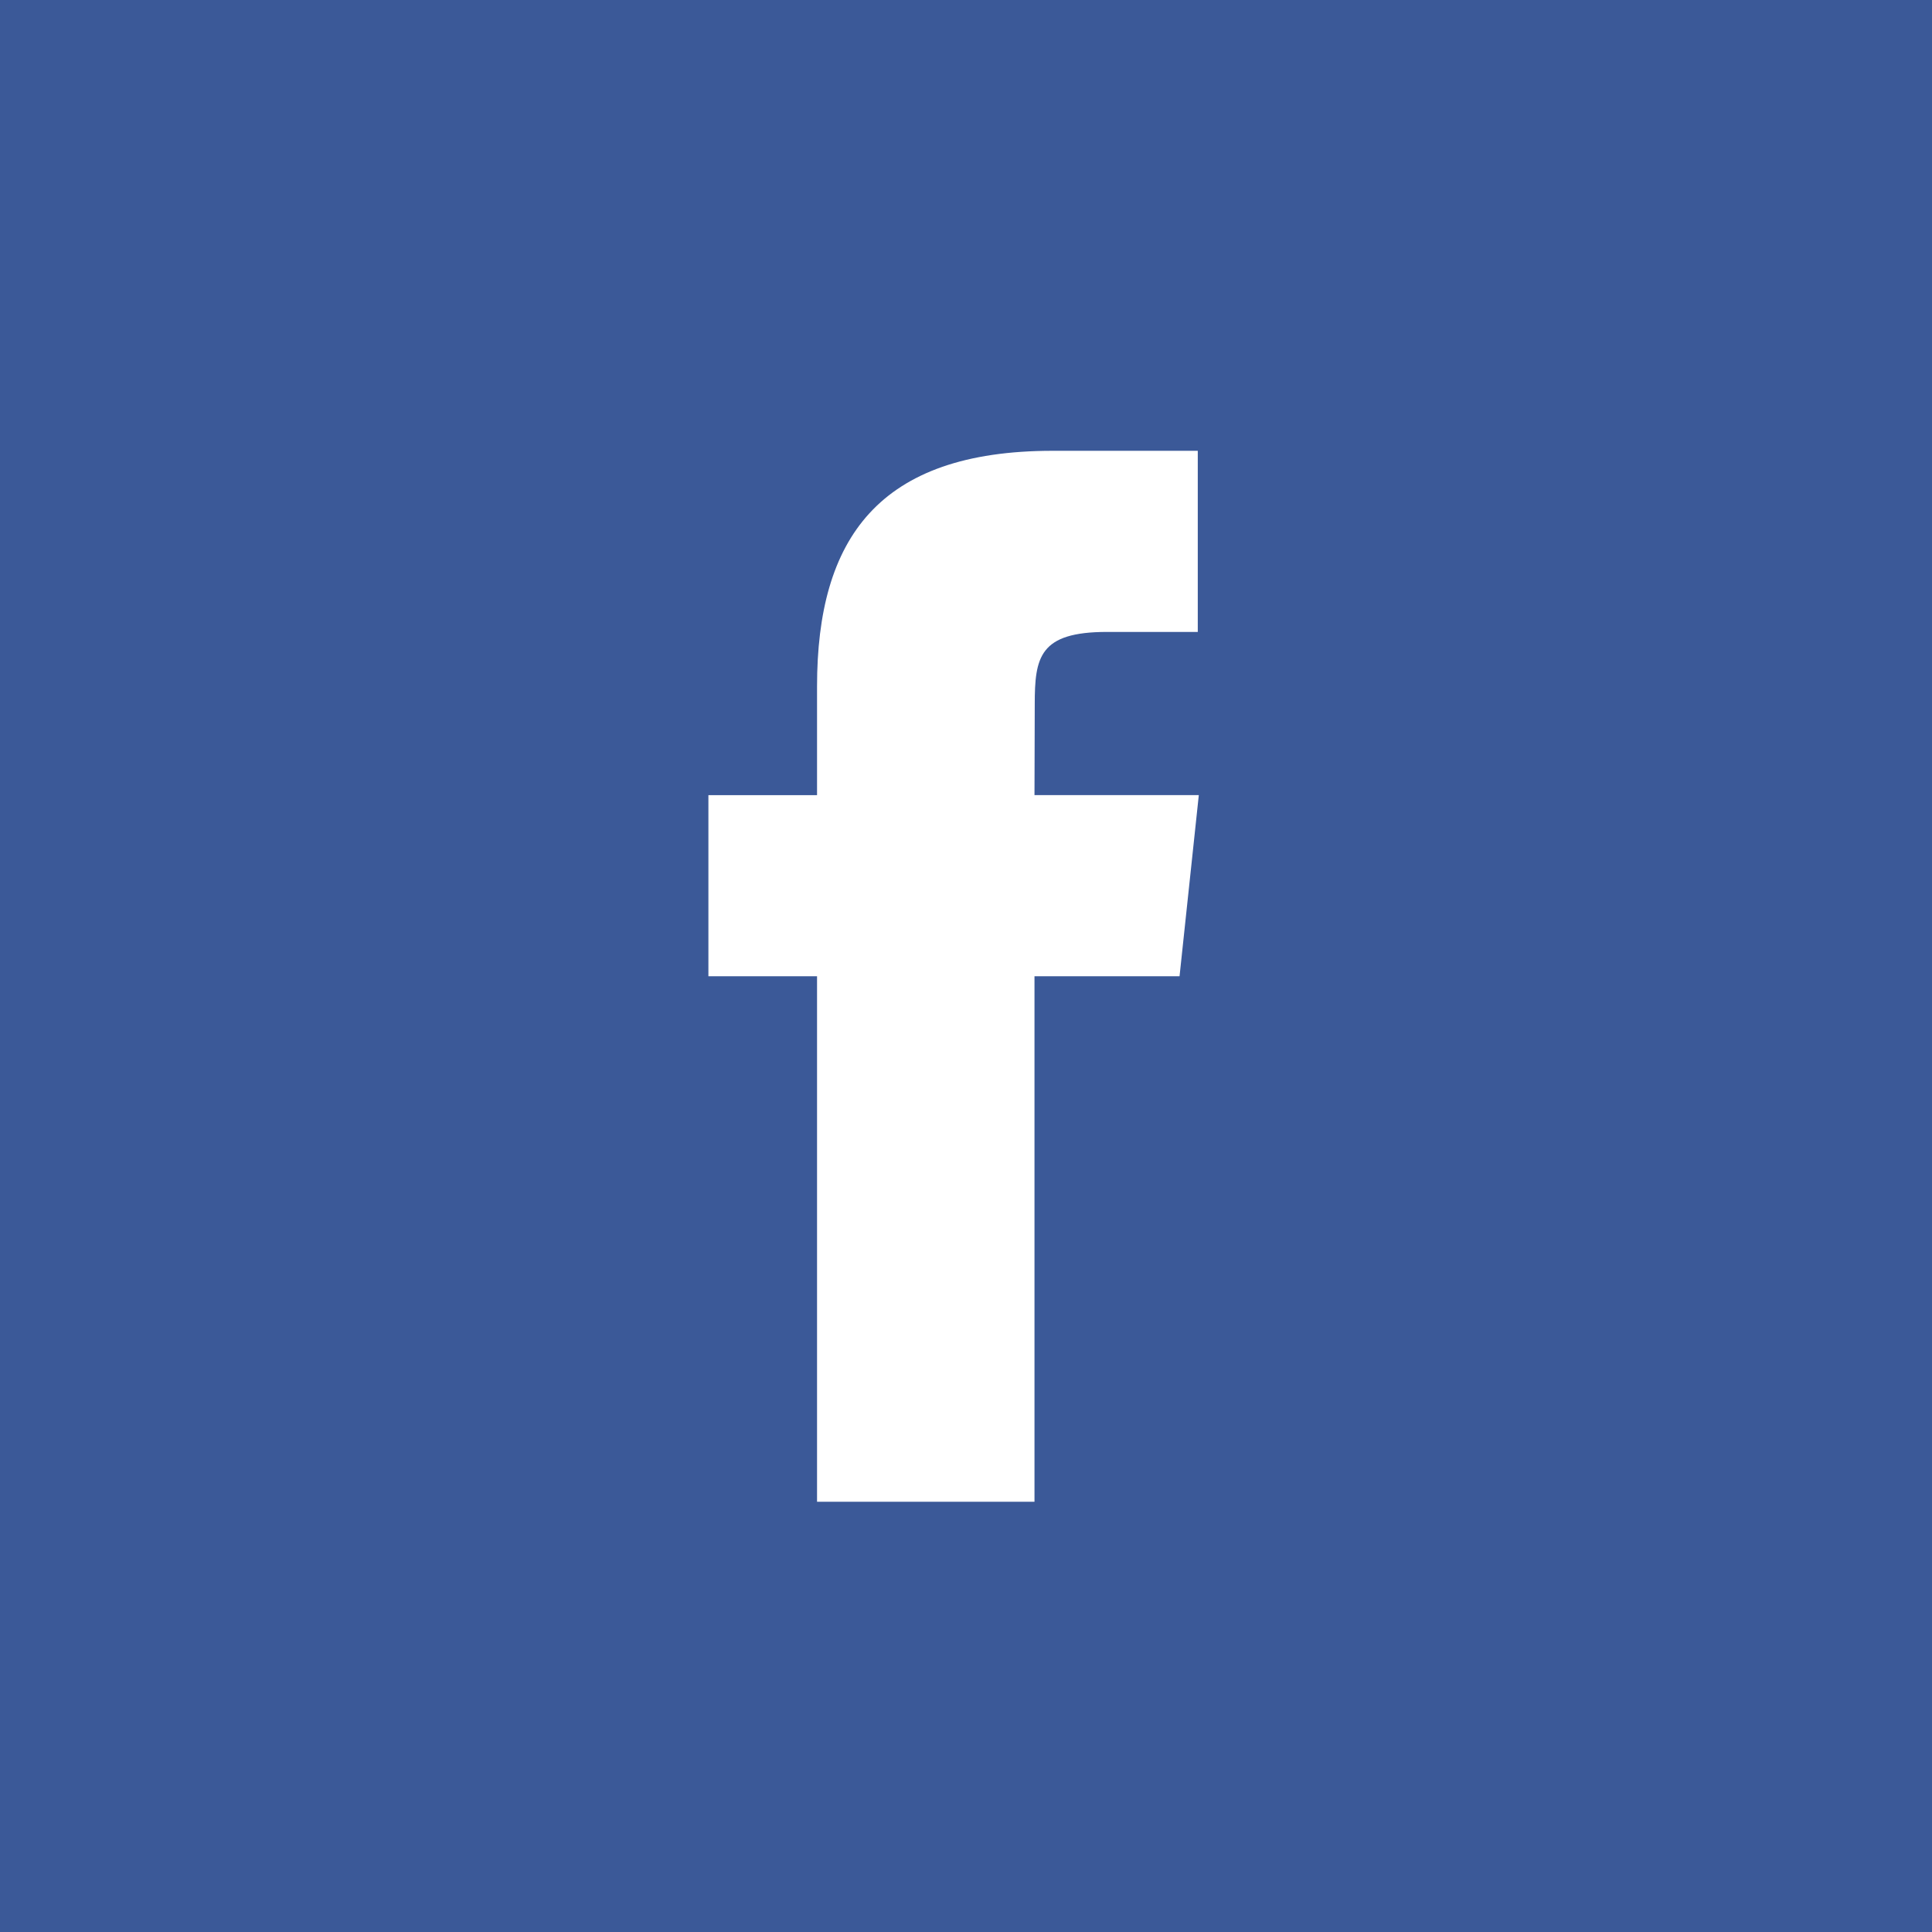
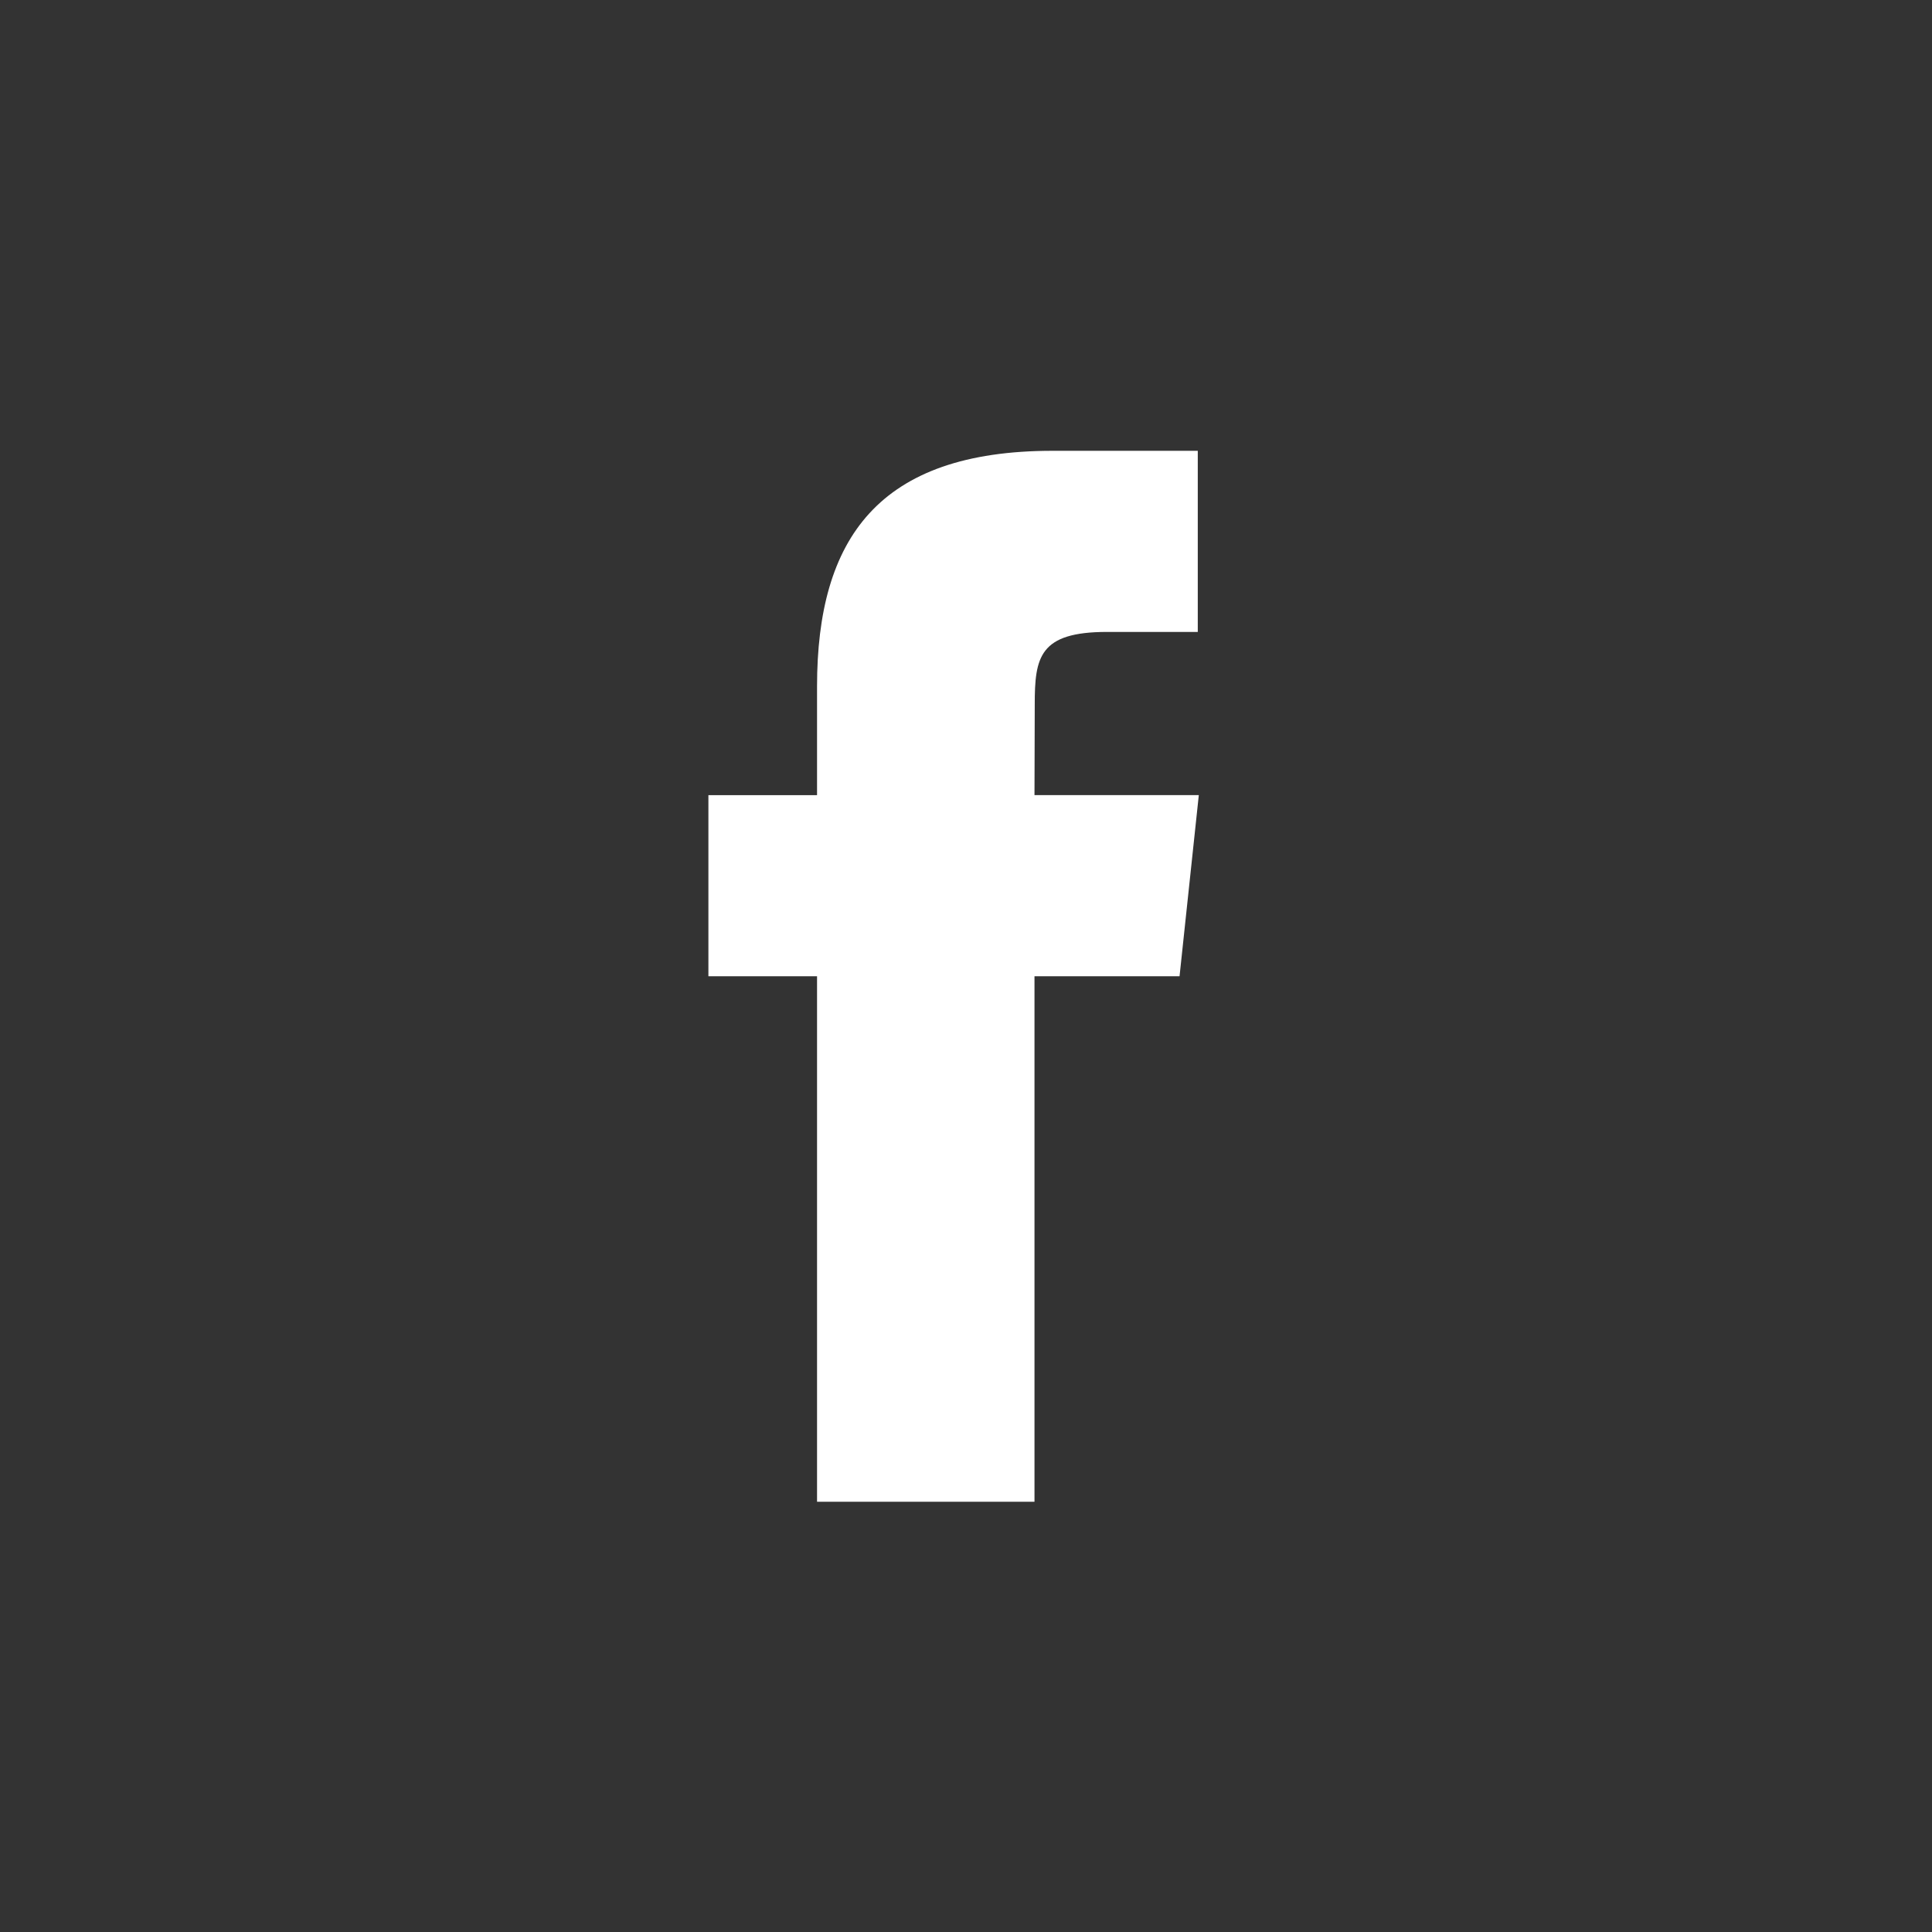
<svg xmlns="http://www.w3.org/2000/svg" width="60" height="60" viewBox="0 0 60 60" fill="none">
  <rect x="0" y="0" width="60" height="60" fill="#333333" stroke="none" />
-   <rect x="60" width="60" height="60" transform="rotate(90 60 0)" fill="#3B5998" />
  <path fill-rule="evenodd" clip-rule="evenodd" d="M32.127 46.639V30.318H36.632L37.23 24.693H32.127L32.135 21.878C32.135 20.411 32.274 19.625 34.381 19.625H37.198V14H32.691C27.279 14 25.374 16.729 25.374 21.317V24.694H22V30.318H25.374V46.639H32.127Z" fill="white" />
</svg>